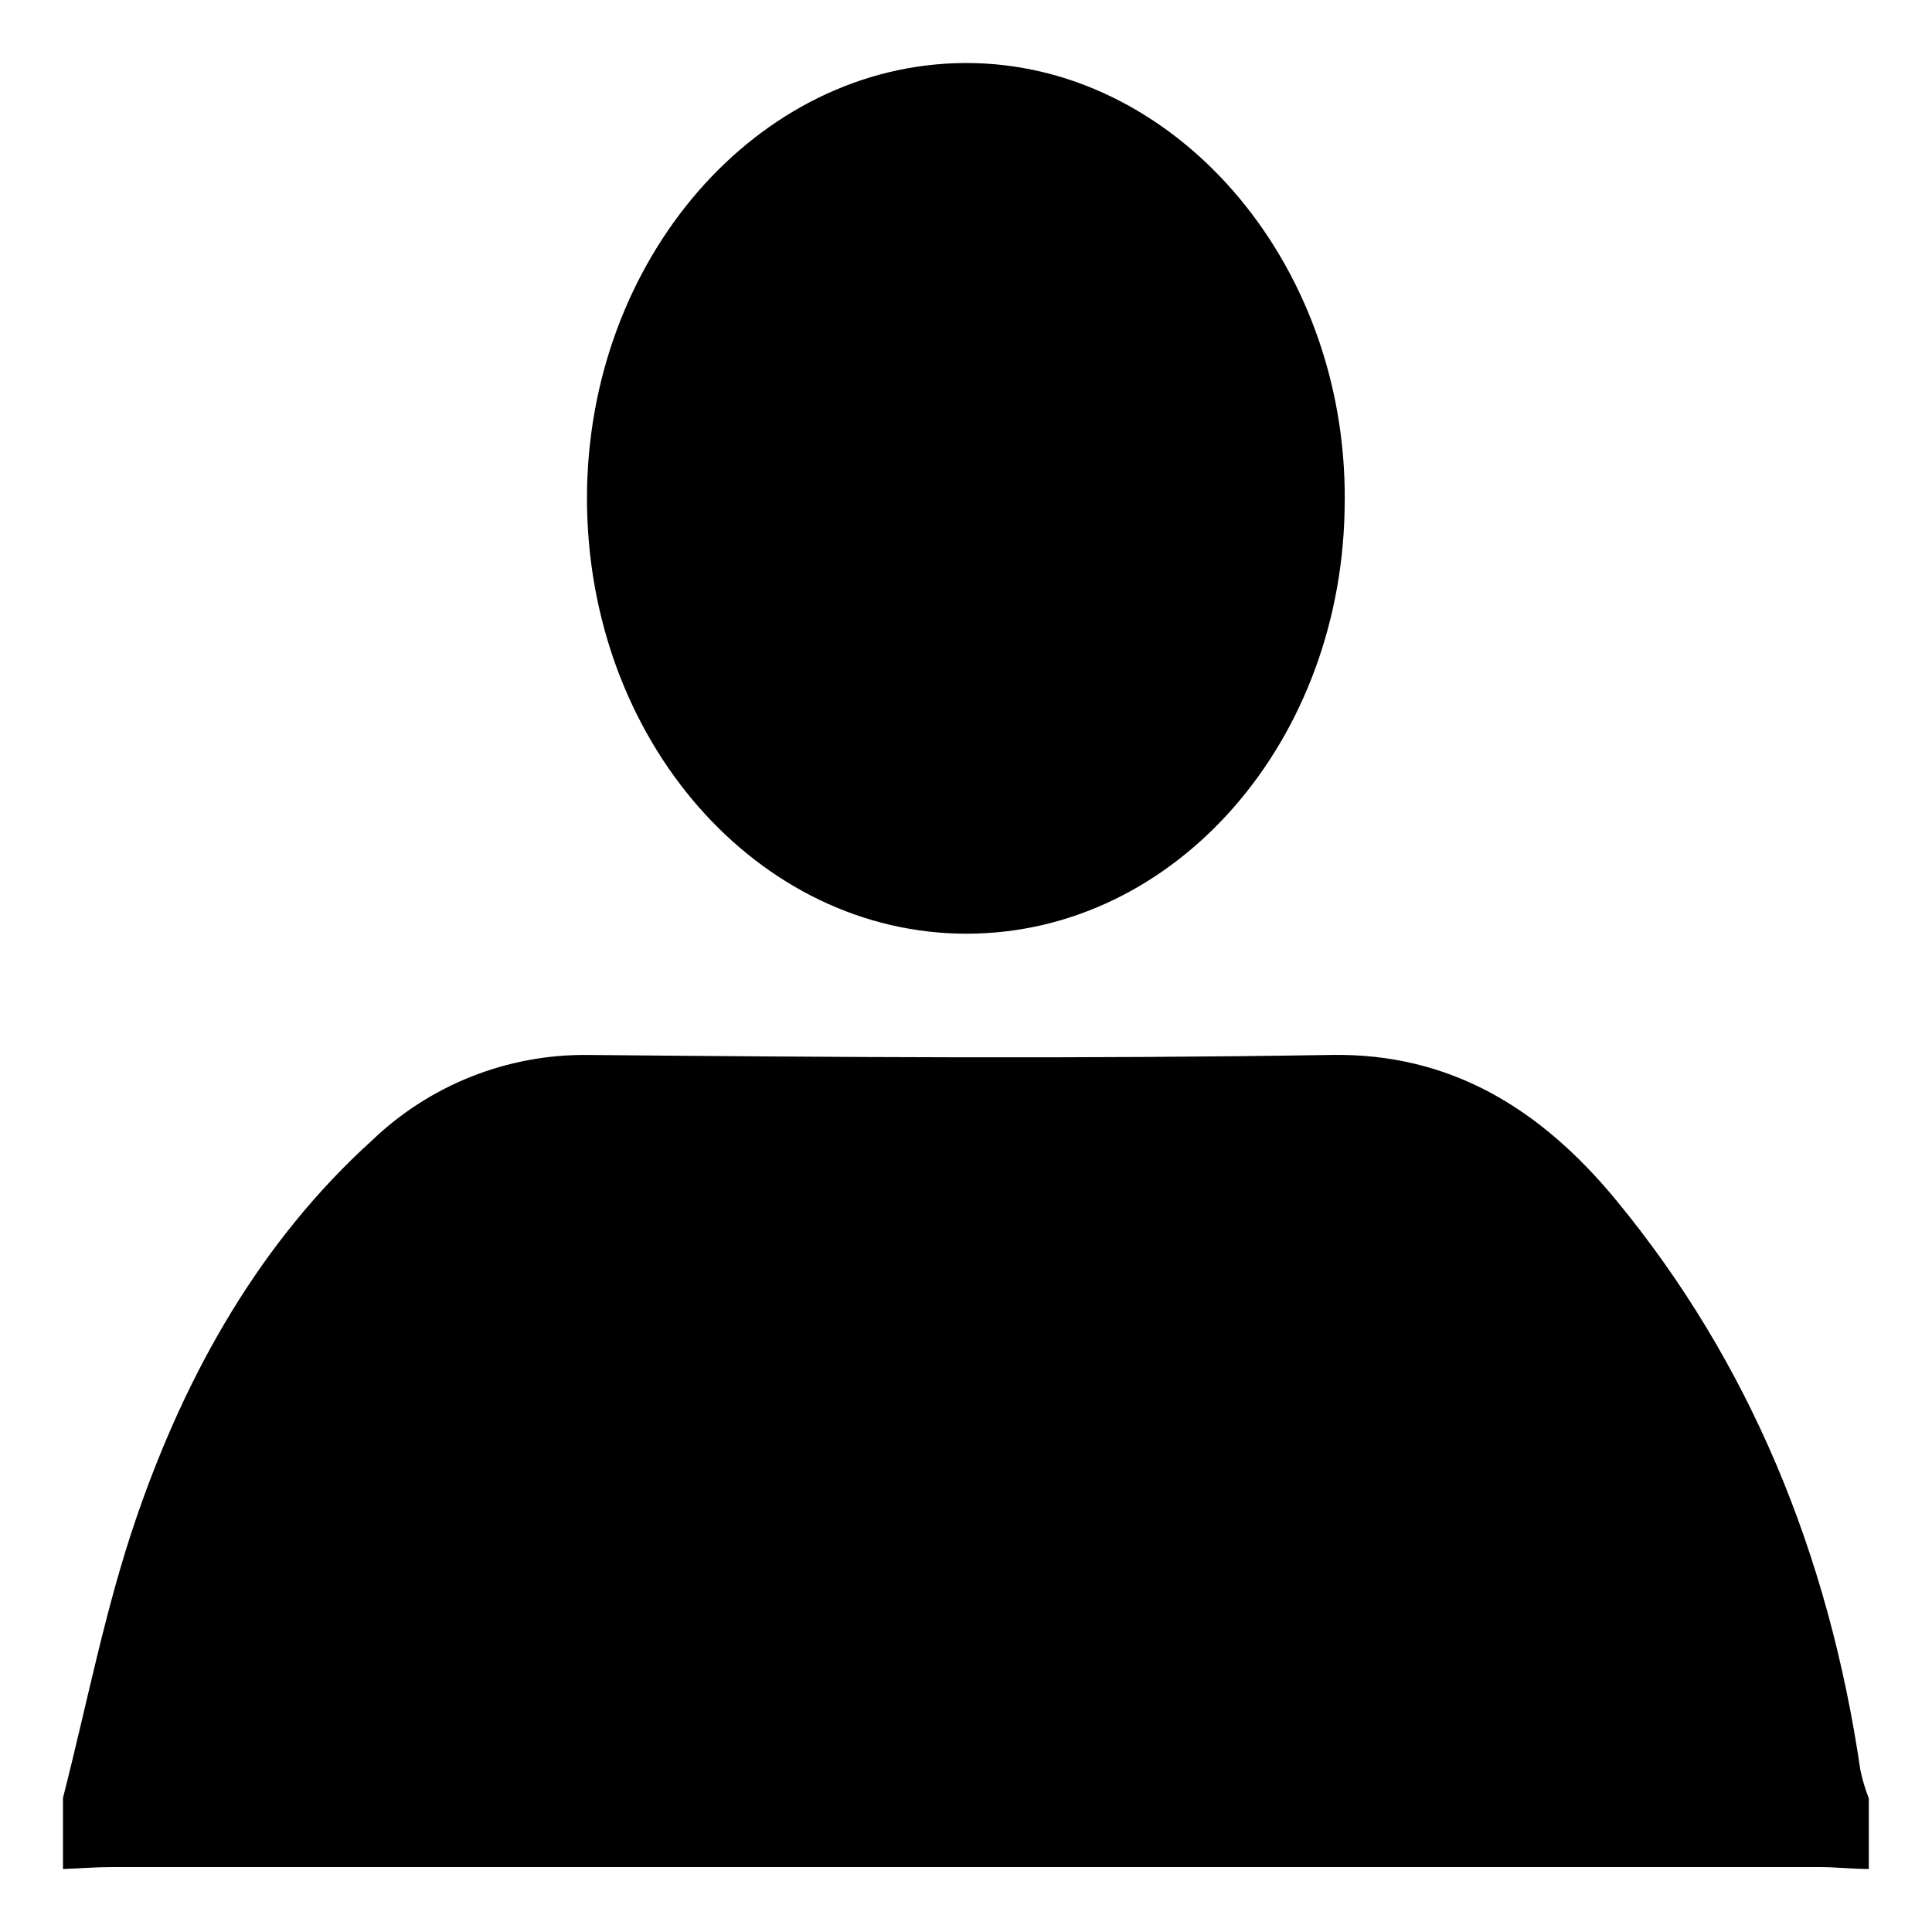
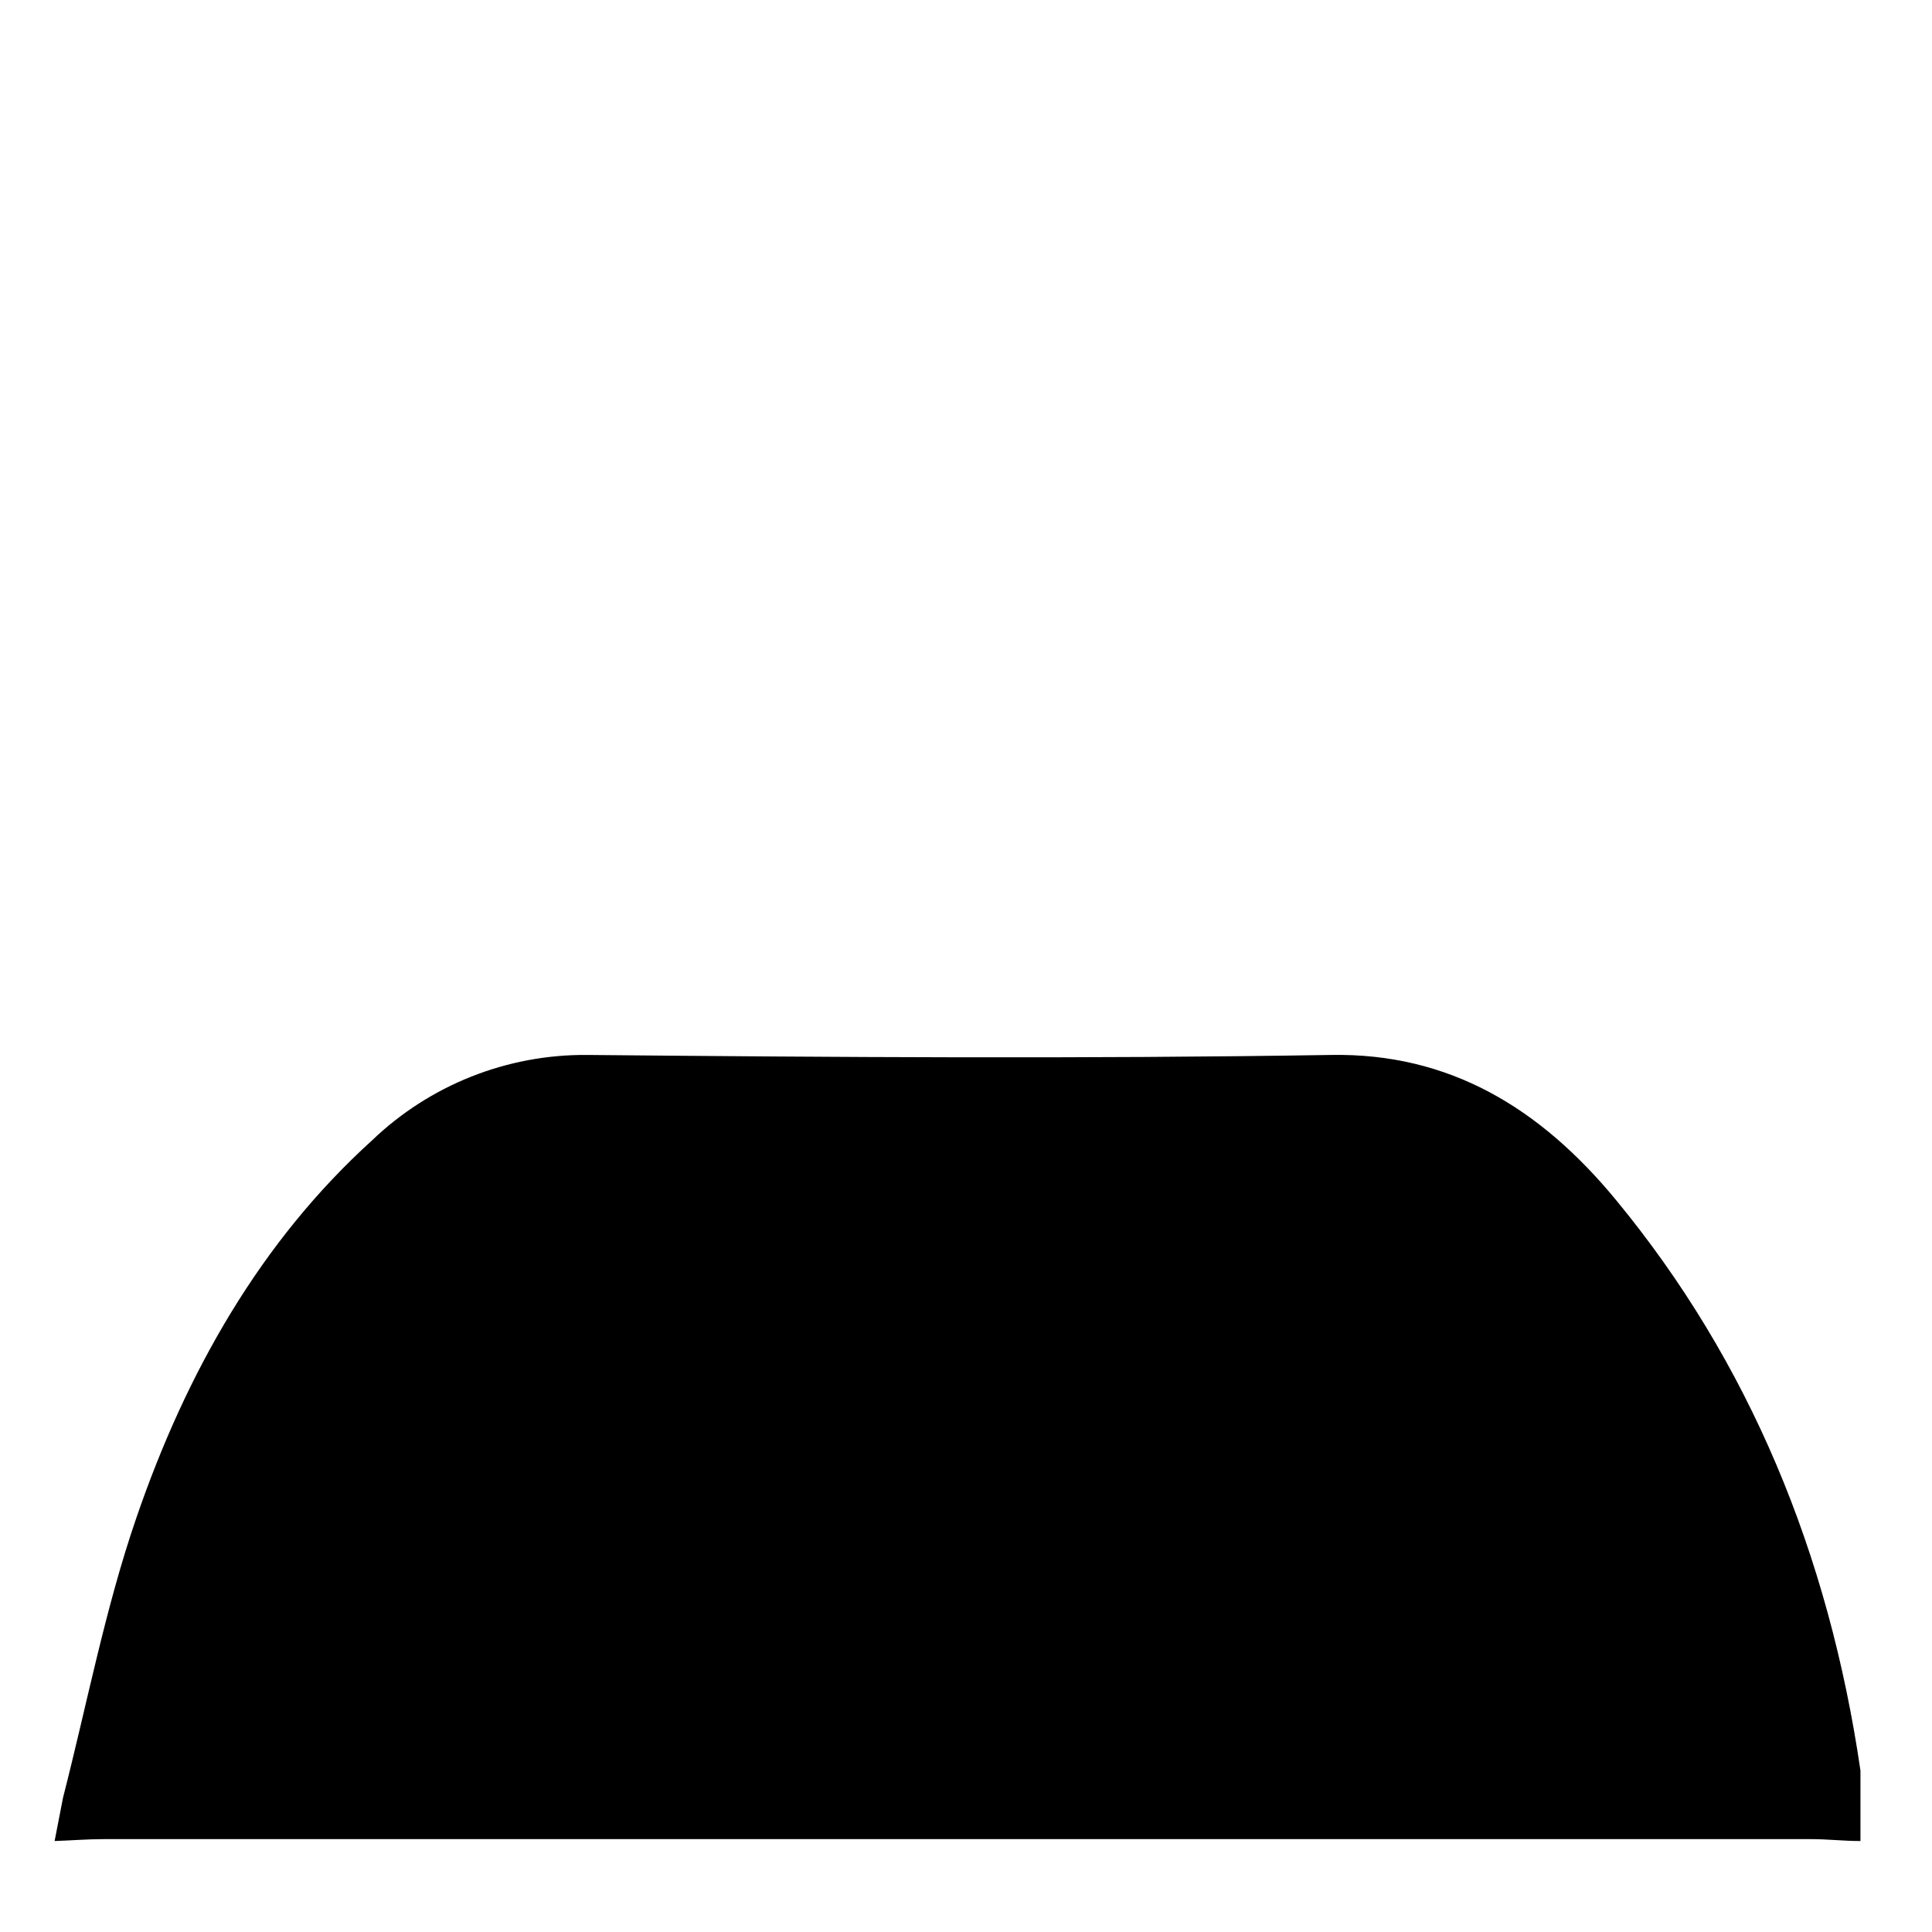
<svg xmlns="http://www.w3.org/2000/svg" fill="#000000" width="800px" height="800px" version="1.1" viewBox="144 144 512 512">
  <g>
-     <path d="m160.69 620.46c6.348-24.789 11.234-50.383 19.445-74.211 13.305-38.793 33.102-73.406 62.375-99.957 15.344-14.75 35.852-22.906 57.133-22.719 65.496 0.605 131.39 1.059 197.09 0 31.336-0.555 55.418 14.008 75.57 38.492 35.266 42.773 56.324 93.656 64.738 151.14v-0.004c0.539 2.523 1.281 5 2.219 7.406v18.691c-4.383 0-8.715-0.504-13.098-0.504h-452.37c-4.383 0-8.715 0.352-13.098 0.504z" />
-     <path d="m500.36 276.57c0 63.531-44.688 114.77-100.05 114.87-55.367 0.102-100.76-51.086-100.76-115.52 0.102-63.129 45.039-114.92 100.11-115.22 55.066-0.301 101.12 52.094 100.71 115.88z" />
+     <path d="m160.69 620.46c6.348-24.789 11.234-50.383 19.445-74.211 13.305-38.793 33.102-73.406 62.375-99.957 15.344-14.75 35.852-22.906 57.133-22.719 65.496 0.605 131.39 1.059 197.09 0 31.336-0.555 55.418 14.008 75.57 38.492 35.266 42.773 56.324 93.656 64.738 151.14v-0.004v18.691c-4.383 0-8.715-0.504-13.098-0.504h-452.37c-4.383 0-8.715 0.352-13.098 0.504z" />
  </g>
</svg>